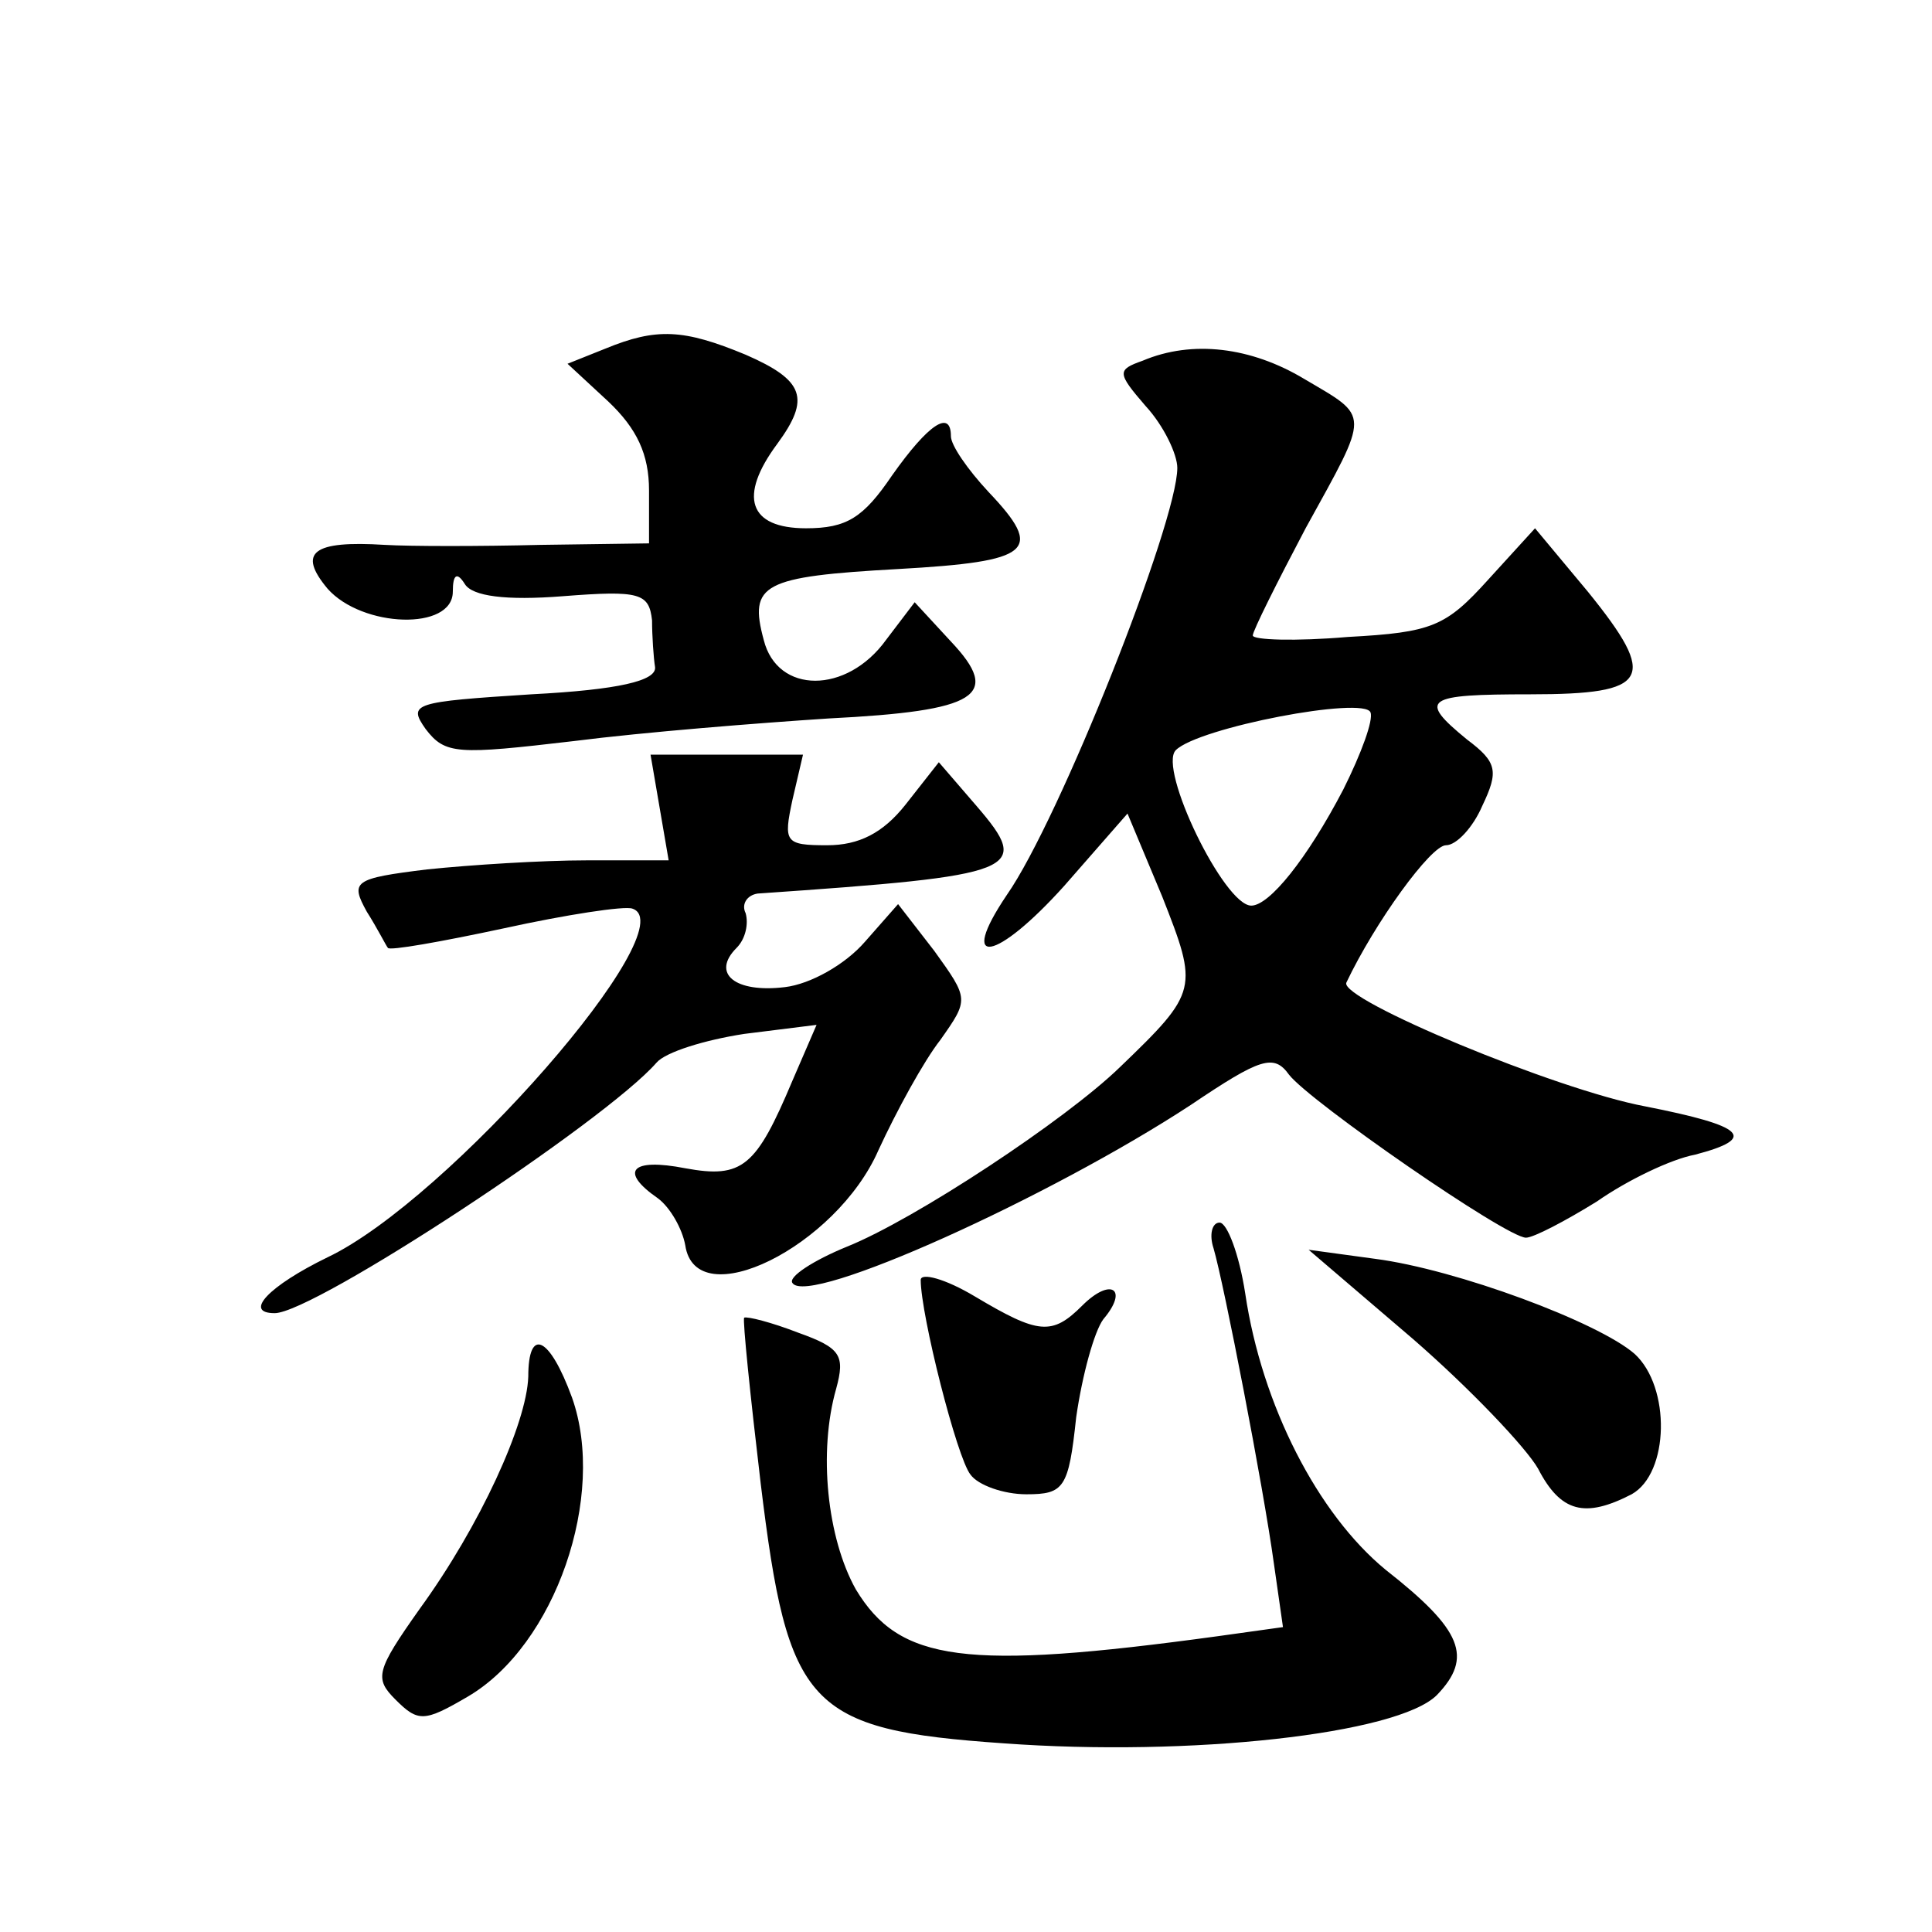
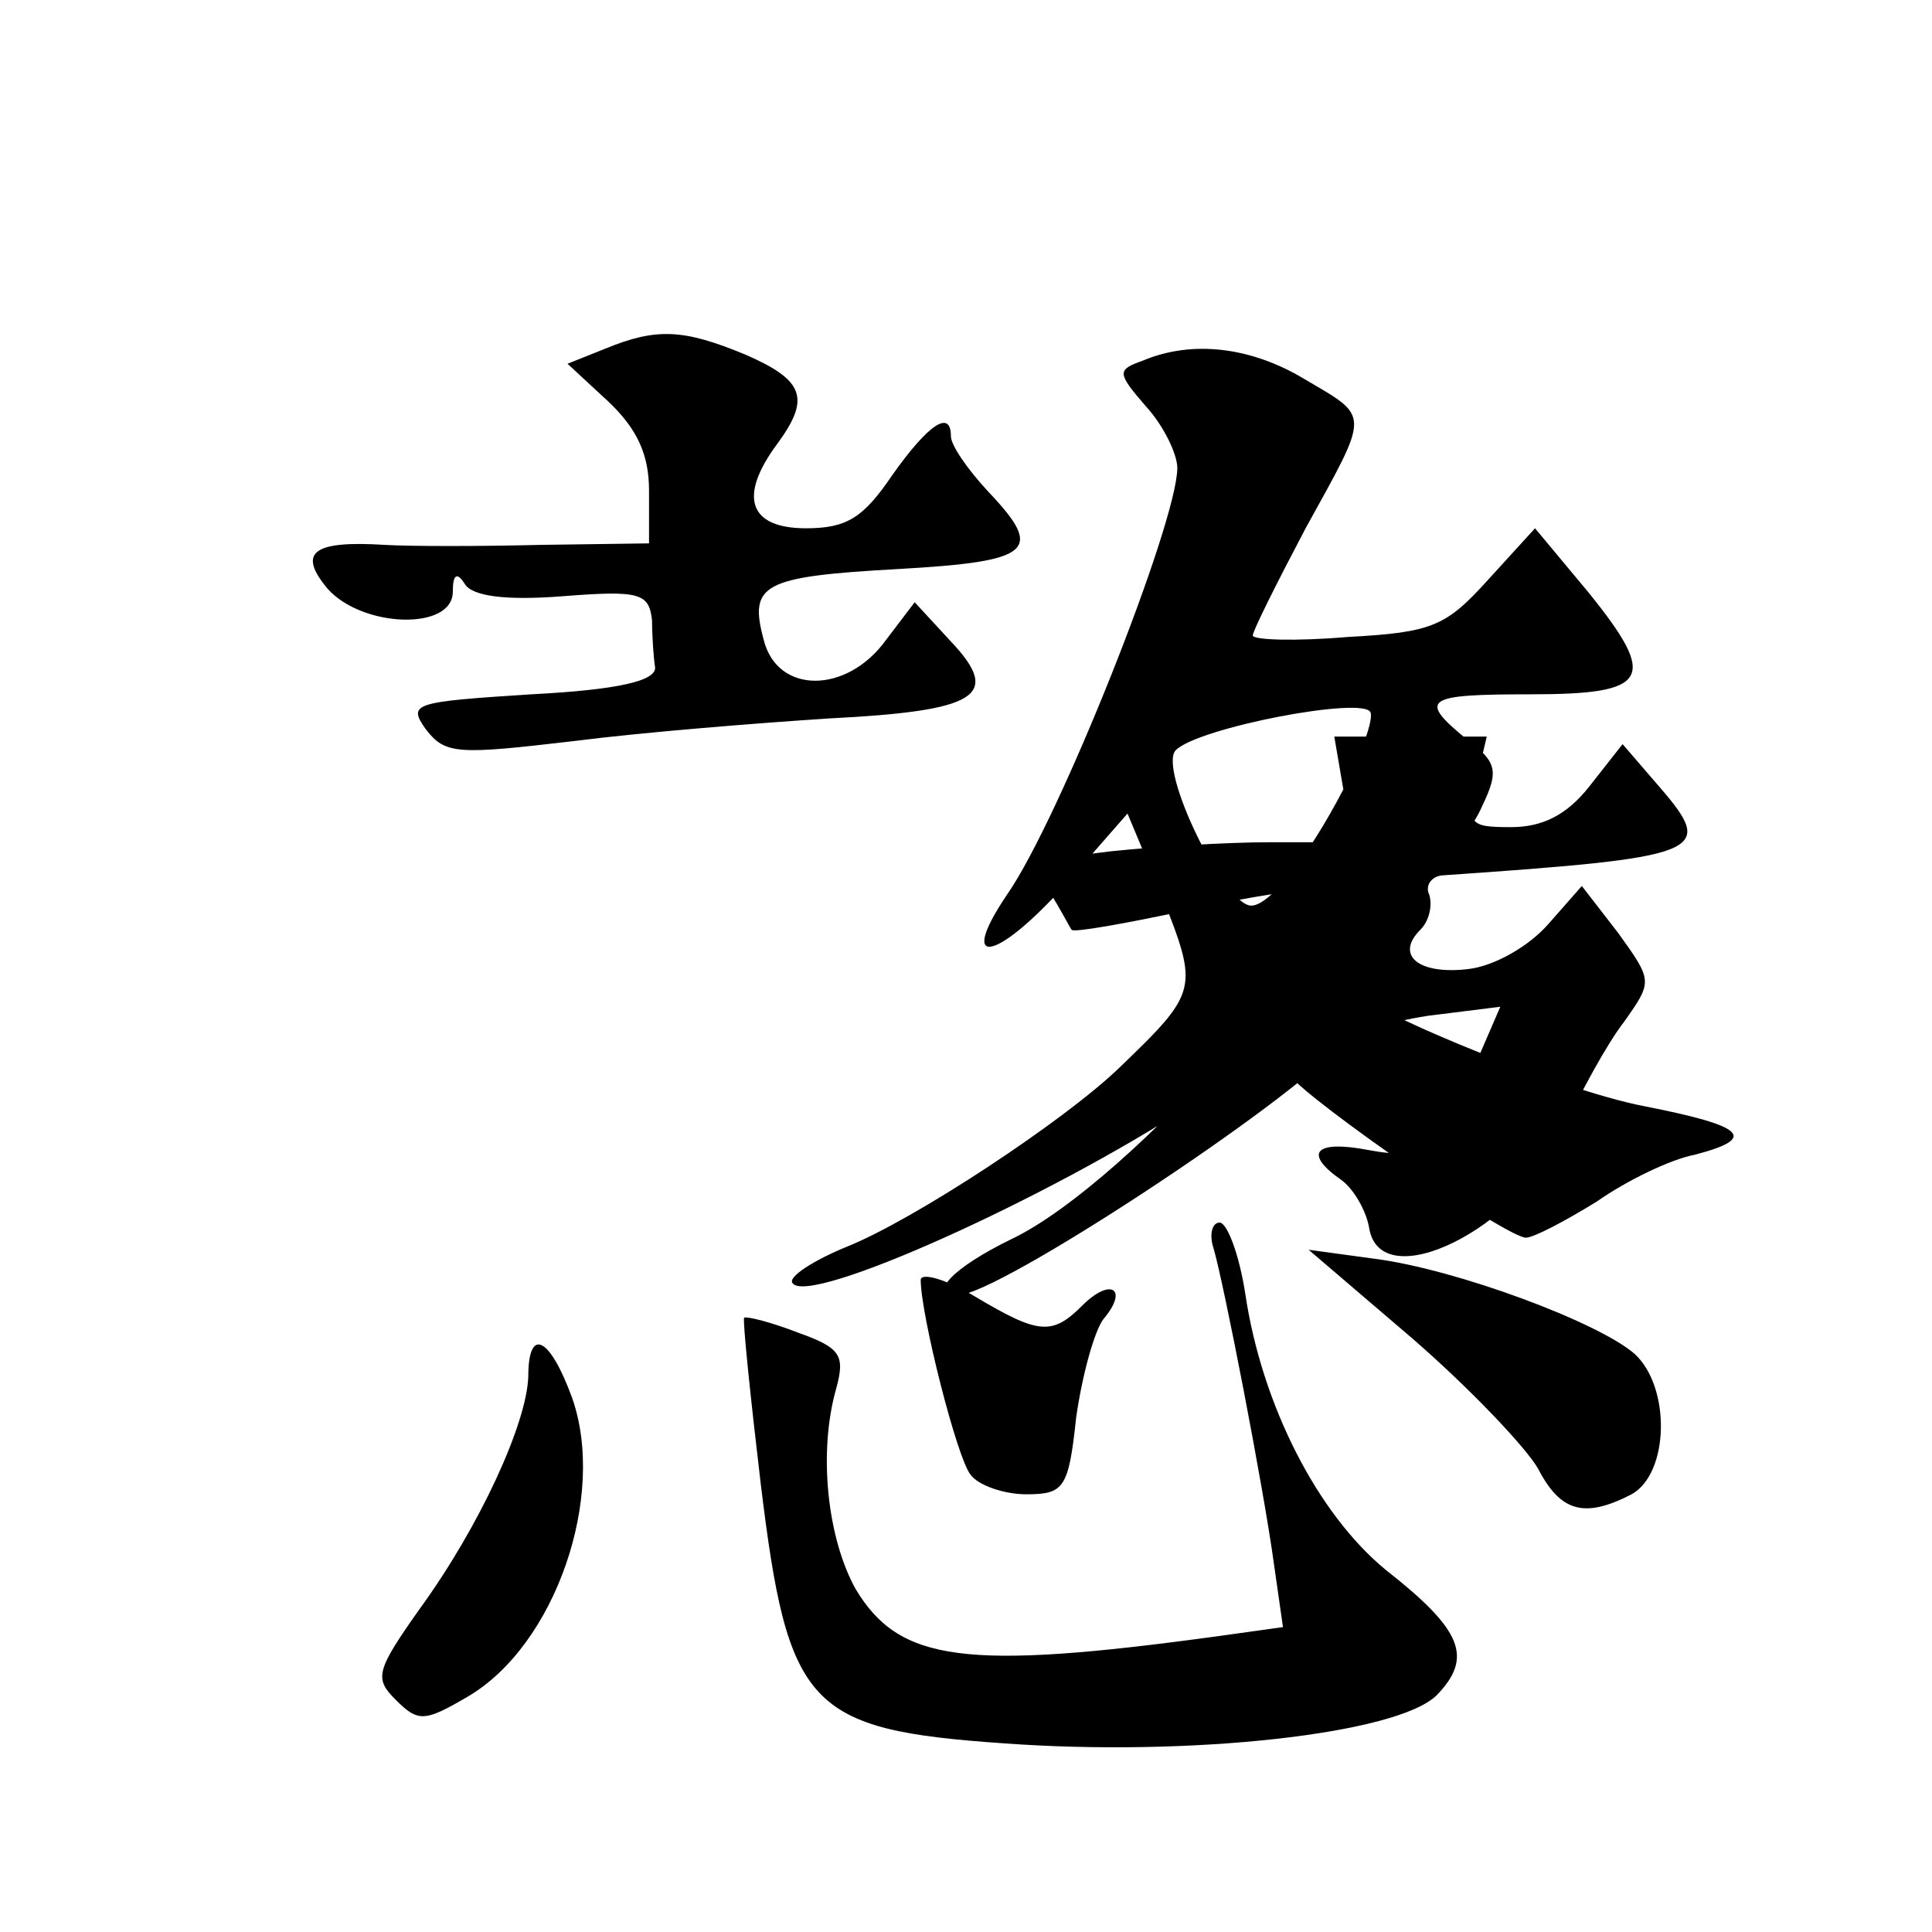
<svg xmlns="http://www.w3.org/2000/svg" version="1.0" width="128pt" height="128pt" viewBox="0 0 128 128" preserveAspectRatio="xMidYMid meet">
  <g transform="translate(0,128) scale(0.1,-0.1)" fill="#0" stroke="none">
-     <path d="M401 1049 l-25 -10 27 -25 c19 -18 27 -35 27 -59 l0 -35 -72 -1 c-40 -1 -86 -1 -103 0 -48 3 -58 -5 -38 -29 23 -26 83 -28 83 -2 0 12 3 13 8 5 5 -8 27 -11 65 -8 51 4 57 2 59 -16 0 -10 1 -25 2 -31 1 -9 -24 -15 -82 -18 -78 -5 -82 -6 -70 -23 13 -17 21 -17 98 -8 47 6 123 12 169 15 99 5 115 15 81 51 l-24 26 -19 -25 c-26 -36 -72 -36 -81 0 -10 37 -1 42 89 47 89 5 97 12 60 51 -14 15 -25 31 -25 37 0 18 -15 8 -39 -26 -19 -28 -30 -35 -57 -35 -38 0 -45 21 -19 56 22 30 18 42 -21 59 -41 17 -59 18 -93 4z M757 1041 c-17 -6 -17 -8 2 -30 12 -13 21 -32 21 -41 0 -36 -78 -233 -113 -283 -33 -49 -7 -44 38 6 l42 48 23 -55 c24 -61 24 -63 -28 -113 -36 -35 -136 -101 -181 -119 -22 -9 -39 -20 -36 -24 10 -16 171 57 264 118 46 31 55 34 65 20 14 -18 144 -108 157 -108 5 0 26 11 47 24 20 14 49 28 65 31 42 11 33 19 -33 32 -59 11 -203 71 -198 82 19 40 56 91 66 91 7 0 18 12 24 26 11 23 10 29 -10 44 -33 27 -28 30 42 30 79 0 85 10 38 68 l-35 42 -31 -34 c-28 -31 -37 -35 -93 -38 -35 -3 -63 -2 -63 1 0 3 16 35 35 71 43 78 43 73 -1 99 -35 21 -74 26 -107 12z m133 -284 c-24 -46 -49 -77 -61 -77 -18 0 -62 91 -50 103 15 15 125 36 129 25 2 -5 -6 -27 -18 -51z M437 745 l6 -35 -54 0 c-30 0 -77 -3 -106 -6 -49 -6 -51 -8 -40 -28 7 -11 13 -23 14 -24 1 -2 35 4 77 13 41 9 80 15 85 13 36 -12 -122 -193 -202 -231 -39 -19 -56 -37 -35 -37 26 0 219 127 253 166 6 7 32 15 58 19 l48 6 -16 -37 c-24 -57 -33 -65 -71 -58 -36 7 -44 -2 -18 -20 8 -6 16 -20 18 -31 7 -47 100 -1 128 63 12 26 30 59 41 73 19 27 19 27 -4 59 l-24 31 -22 -25 c-13 -15 -36 -28 -53 -30 -33 -4 -49 9 -32 26 6 6 8 16 6 23 -3 6 1 12 8 13 174 12 182 15 145 58 l-25 29 -22 -28 c-15 -19 -31 -27 -52 -27 -28 0 -29 2 -23 30 l7 30 -51 0 -50 0 6 -35z M804 453 c7 -24 33 -158 40 -209 l6 -42 -43 -6 c-168 -23 -211 -17 -240 31 -19 34 -25 91 -13 133 6 22 3 27 -25 37 -18 7 -34 11 -36 10 -1 -2 4 -51 11 -110 18 -148 31 -163 161 -172 123 -9 261 6 287 32 24 25 17 43 -34 83 -45 37 -82 109 -93 183 -4 26 -12 47 -17 47 -5 0 -7 -8 -4 -17z M936 393 c38 -33 75 -72 83 -86 15 -29 31 -33 62 -17 25 14 26 71 2 93 -24 21 -118 56 -172 63 l-44 6 69 -59z M610 432 c0 -23 24 -118 33 -129 5 -7 22 -13 37 -13 25 0 28 4 33 51 4 28 12 57 18 65 17 20 5 28 -14 9 -20 -20 -29 -19 -71 6 -20 12 -36 16 -36 11z M350 368 c-1 -31 -32 -99 -72 -154 -29 -41 -30 -46 -16 -60 15 -15 19 -15 48 2 58 34 92 133 69 198 -15 41 -29 47 -29 14z" />
+     <path d="M401 1049 l-25 -10 27 -25 c19 -18 27 -35 27 -59 l0 -35 -72 -1 c-40 -1 -86 -1 -103 0 -48 3 -58 -5 -38 -29 23 -26 83 -28 83 -2 0 12 3 13 8 5 5 -8 27 -11 65 -8 51 4 57 2 59 -16 0 -10 1 -25 2 -31 1 -9 -24 -15 -82 -18 -78 -5 -82 -6 -70 -23 13 -17 21 -17 98 -8 47 6 123 12 169 15 99 5 115 15 81 51 l-24 26 -19 -25 c-26 -36 -72 -36 -81 0 -10 37 -1 42 89 47 89 5 97 12 60 51 -14 15 -25 31 -25 37 0 18 -15 8 -39 -26 -19 -28 -30 -35 -57 -35 -38 0 -45 21 -19 56 22 30 18 42 -21 59 -41 17 -59 18 -93 4z M757 1041 c-17 -6 -17 -8 2 -30 12 -13 21 -32 21 -41 0 -36 -78 -233 -113 -283 -33 -49 -7 -44 38 6 l42 48 23 -55 c24 -61 24 -63 -28 -113 -36 -35 -136 -101 -181 -119 -22 -9 -39 -20 -36 -24 10 -16 171 57 264 118 46 31 55 34 65 20 14 -18 144 -108 157 -108 5 0 26 11 47 24 20 14 49 28 65 31 42 11 33 19 -33 32 -59 11 -203 71 -198 82 19 40 56 91 66 91 7 0 18 12 24 26 11 23 10 29 -10 44 -33 27 -28 30 42 30 79 0 85 10 38 68 l-35 42 -31 -34 c-28 -31 -37 -35 -93 -38 -35 -3 -63 -2 -63 1 0 3 16 35 35 71 43 78 43 73 -1 99 -35 21 -74 26 -107 12z m133 -284 c-24 -46 -49 -77 -61 -77 -18 0 -62 91 -50 103 15 15 125 36 129 25 2 -5 -6 -27 -18 -51z l6 -35 -54 0 c-30 0 -77 -3 -106 -6 -49 -6 -51 -8 -40 -28 7 -11 13 -23 14 -24 1 -2 35 4 77 13 41 9 80 15 85 13 36 -12 -122 -193 -202 -231 -39 -19 -56 -37 -35 -37 26 0 219 127 253 166 6 7 32 15 58 19 l48 6 -16 -37 c-24 -57 -33 -65 -71 -58 -36 7 -44 -2 -18 -20 8 -6 16 -20 18 -31 7 -47 100 -1 128 63 12 26 30 59 41 73 19 27 19 27 -4 59 l-24 31 -22 -25 c-13 -15 -36 -28 -53 -30 -33 -4 -49 9 -32 26 6 6 8 16 6 23 -3 6 1 12 8 13 174 12 182 15 145 58 l-25 29 -22 -28 c-15 -19 -31 -27 -52 -27 -28 0 -29 2 -23 30 l7 30 -51 0 -50 0 6 -35z M804 453 c7 -24 33 -158 40 -209 l6 -42 -43 -6 c-168 -23 -211 -17 -240 31 -19 34 -25 91 -13 133 6 22 3 27 -25 37 -18 7 -34 11 -36 10 -1 -2 4 -51 11 -110 18 -148 31 -163 161 -172 123 -9 261 6 287 32 24 25 17 43 -34 83 -45 37 -82 109 -93 183 -4 26 -12 47 -17 47 -5 0 -7 -8 -4 -17z M936 393 c38 -33 75 -72 83 -86 15 -29 31 -33 62 -17 25 14 26 71 2 93 -24 21 -118 56 -172 63 l-44 6 69 -59z M610 432 c0 -23 24 -118 33 -129 5 -7 22 -13 37 -13 25 0 28 4 33 51 4 28 12 57 18 65 17 20 5 28 -14 9 -20 -20 -29 -19 -71 6 -20 12 -36 16 -36 11z M350 368 c-1 -31 -32 -99 -72 -154 -29 -41 -30 -46 -16 -60 15 -15 19 -15 48 2 58 34 92 133 69 198 -15 41 -29 47 -29 14z" />
  </g>
</svg>